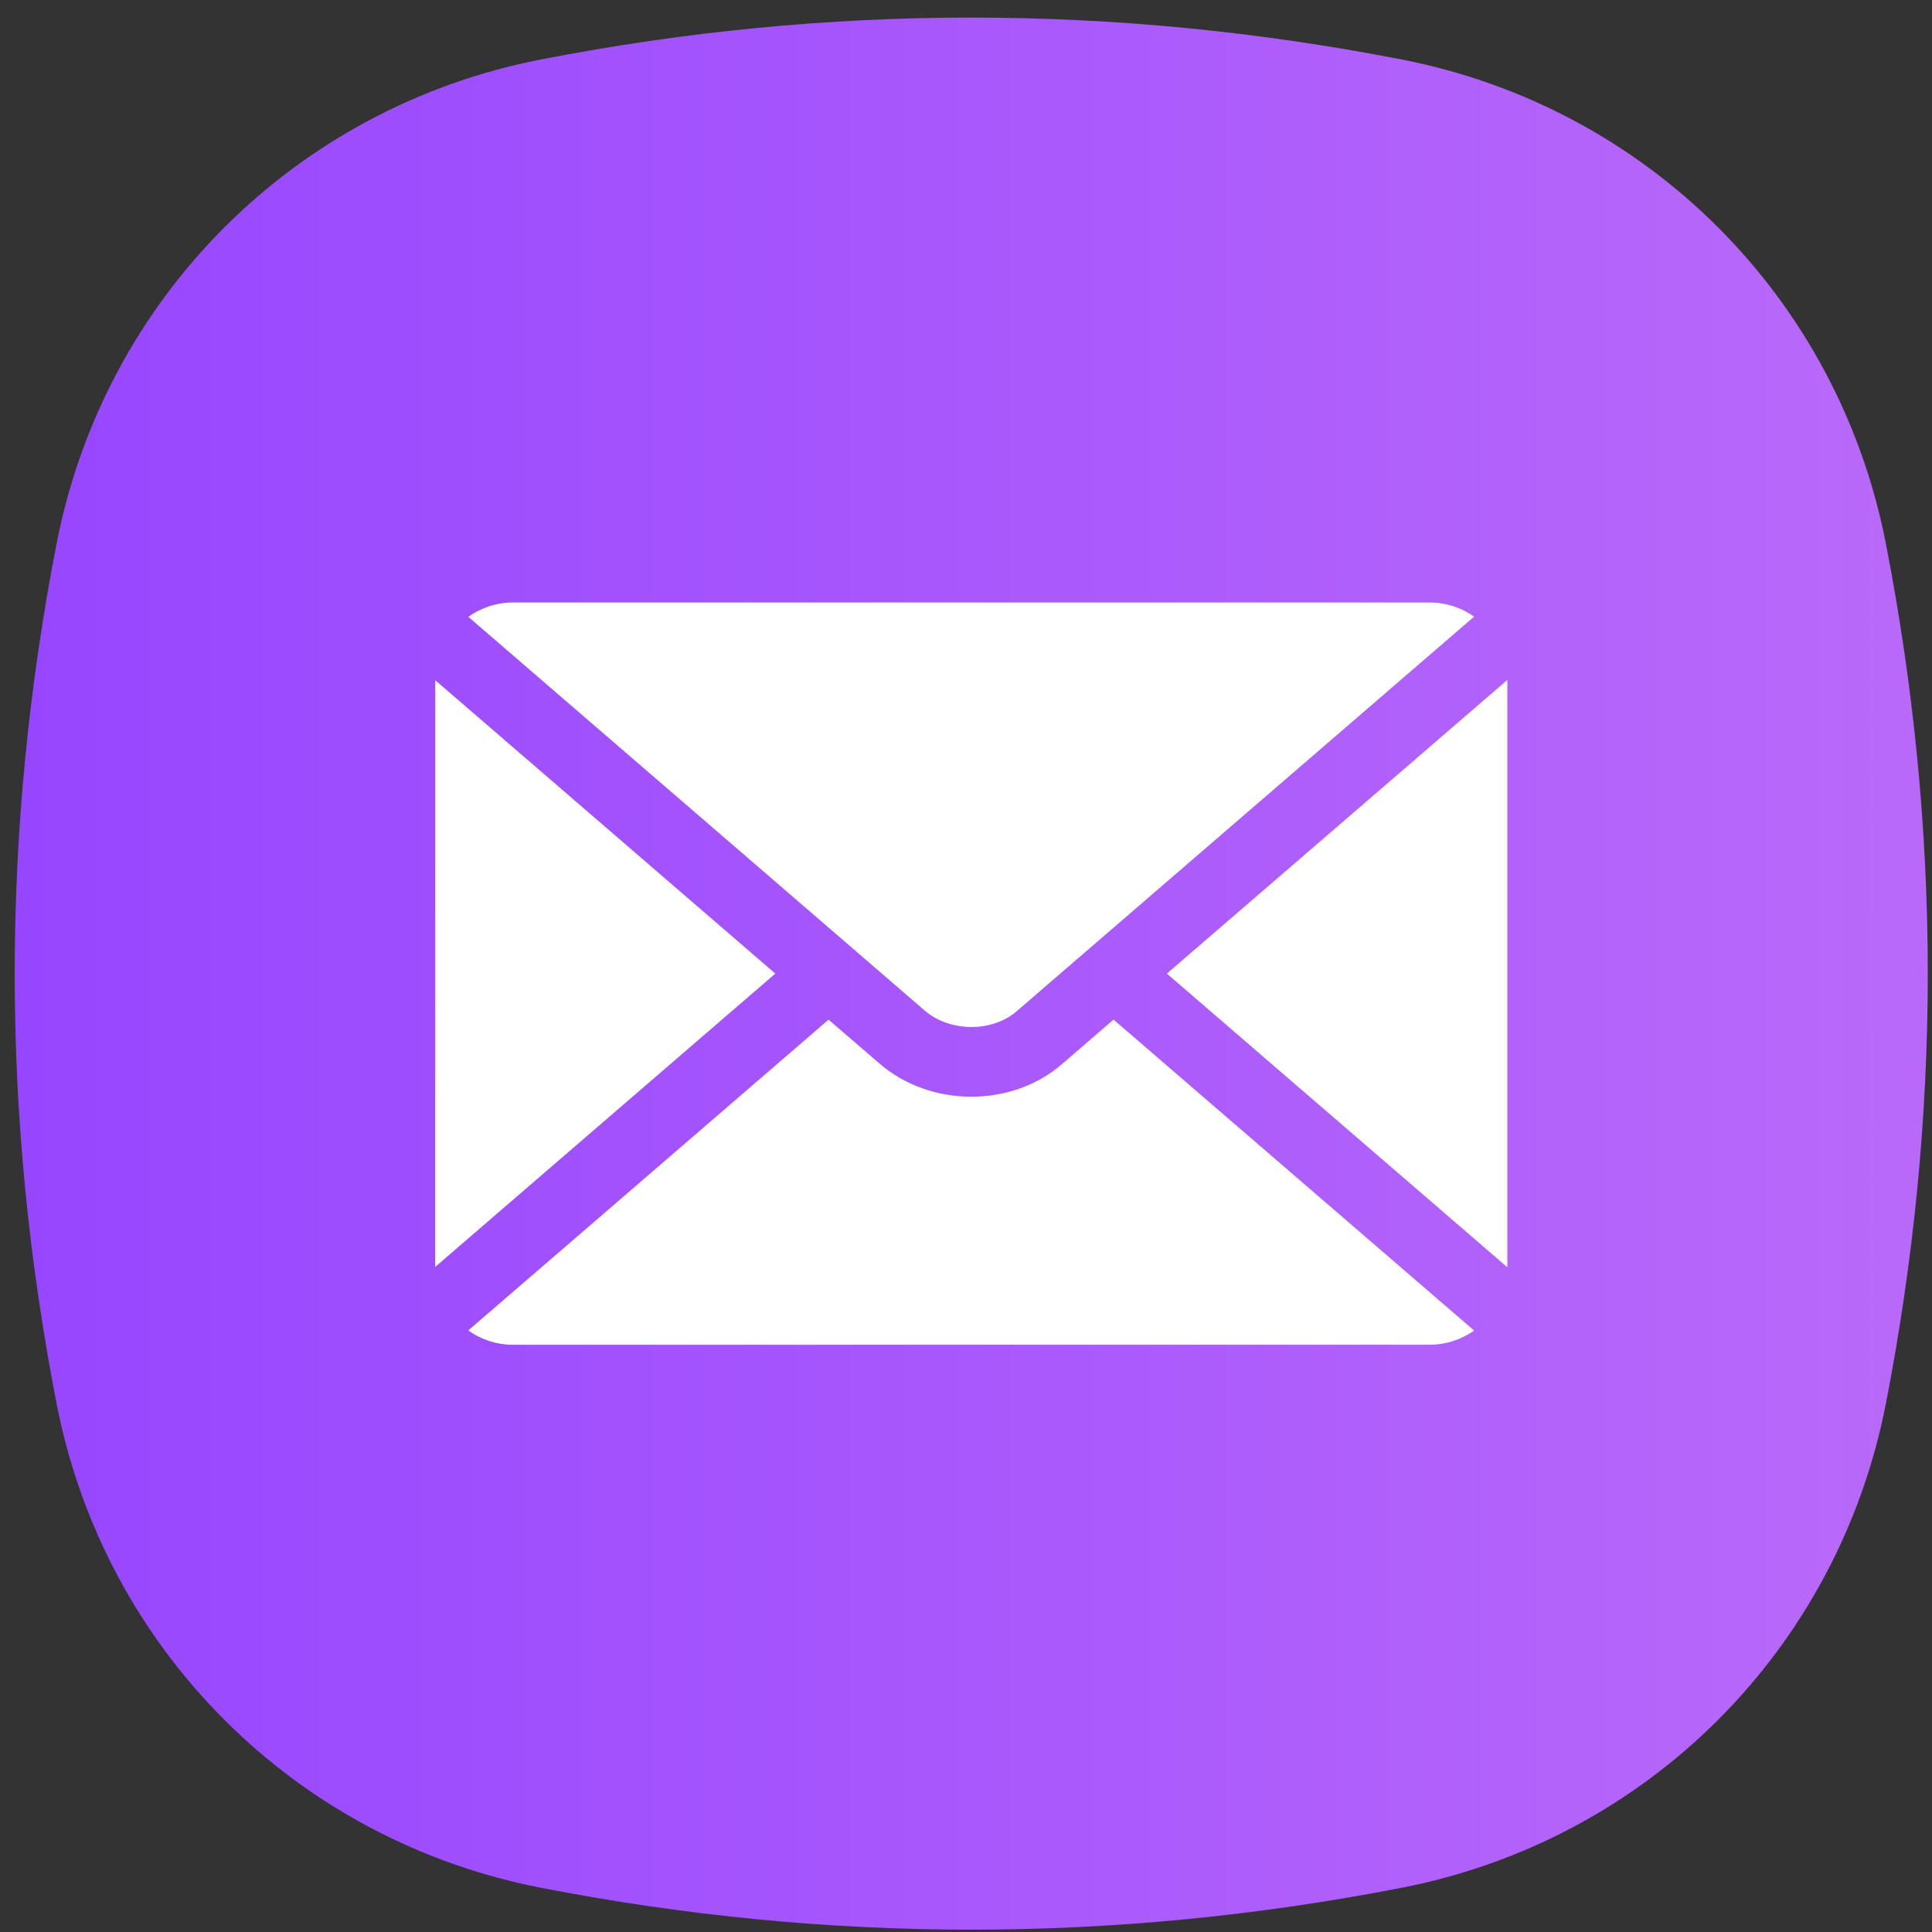
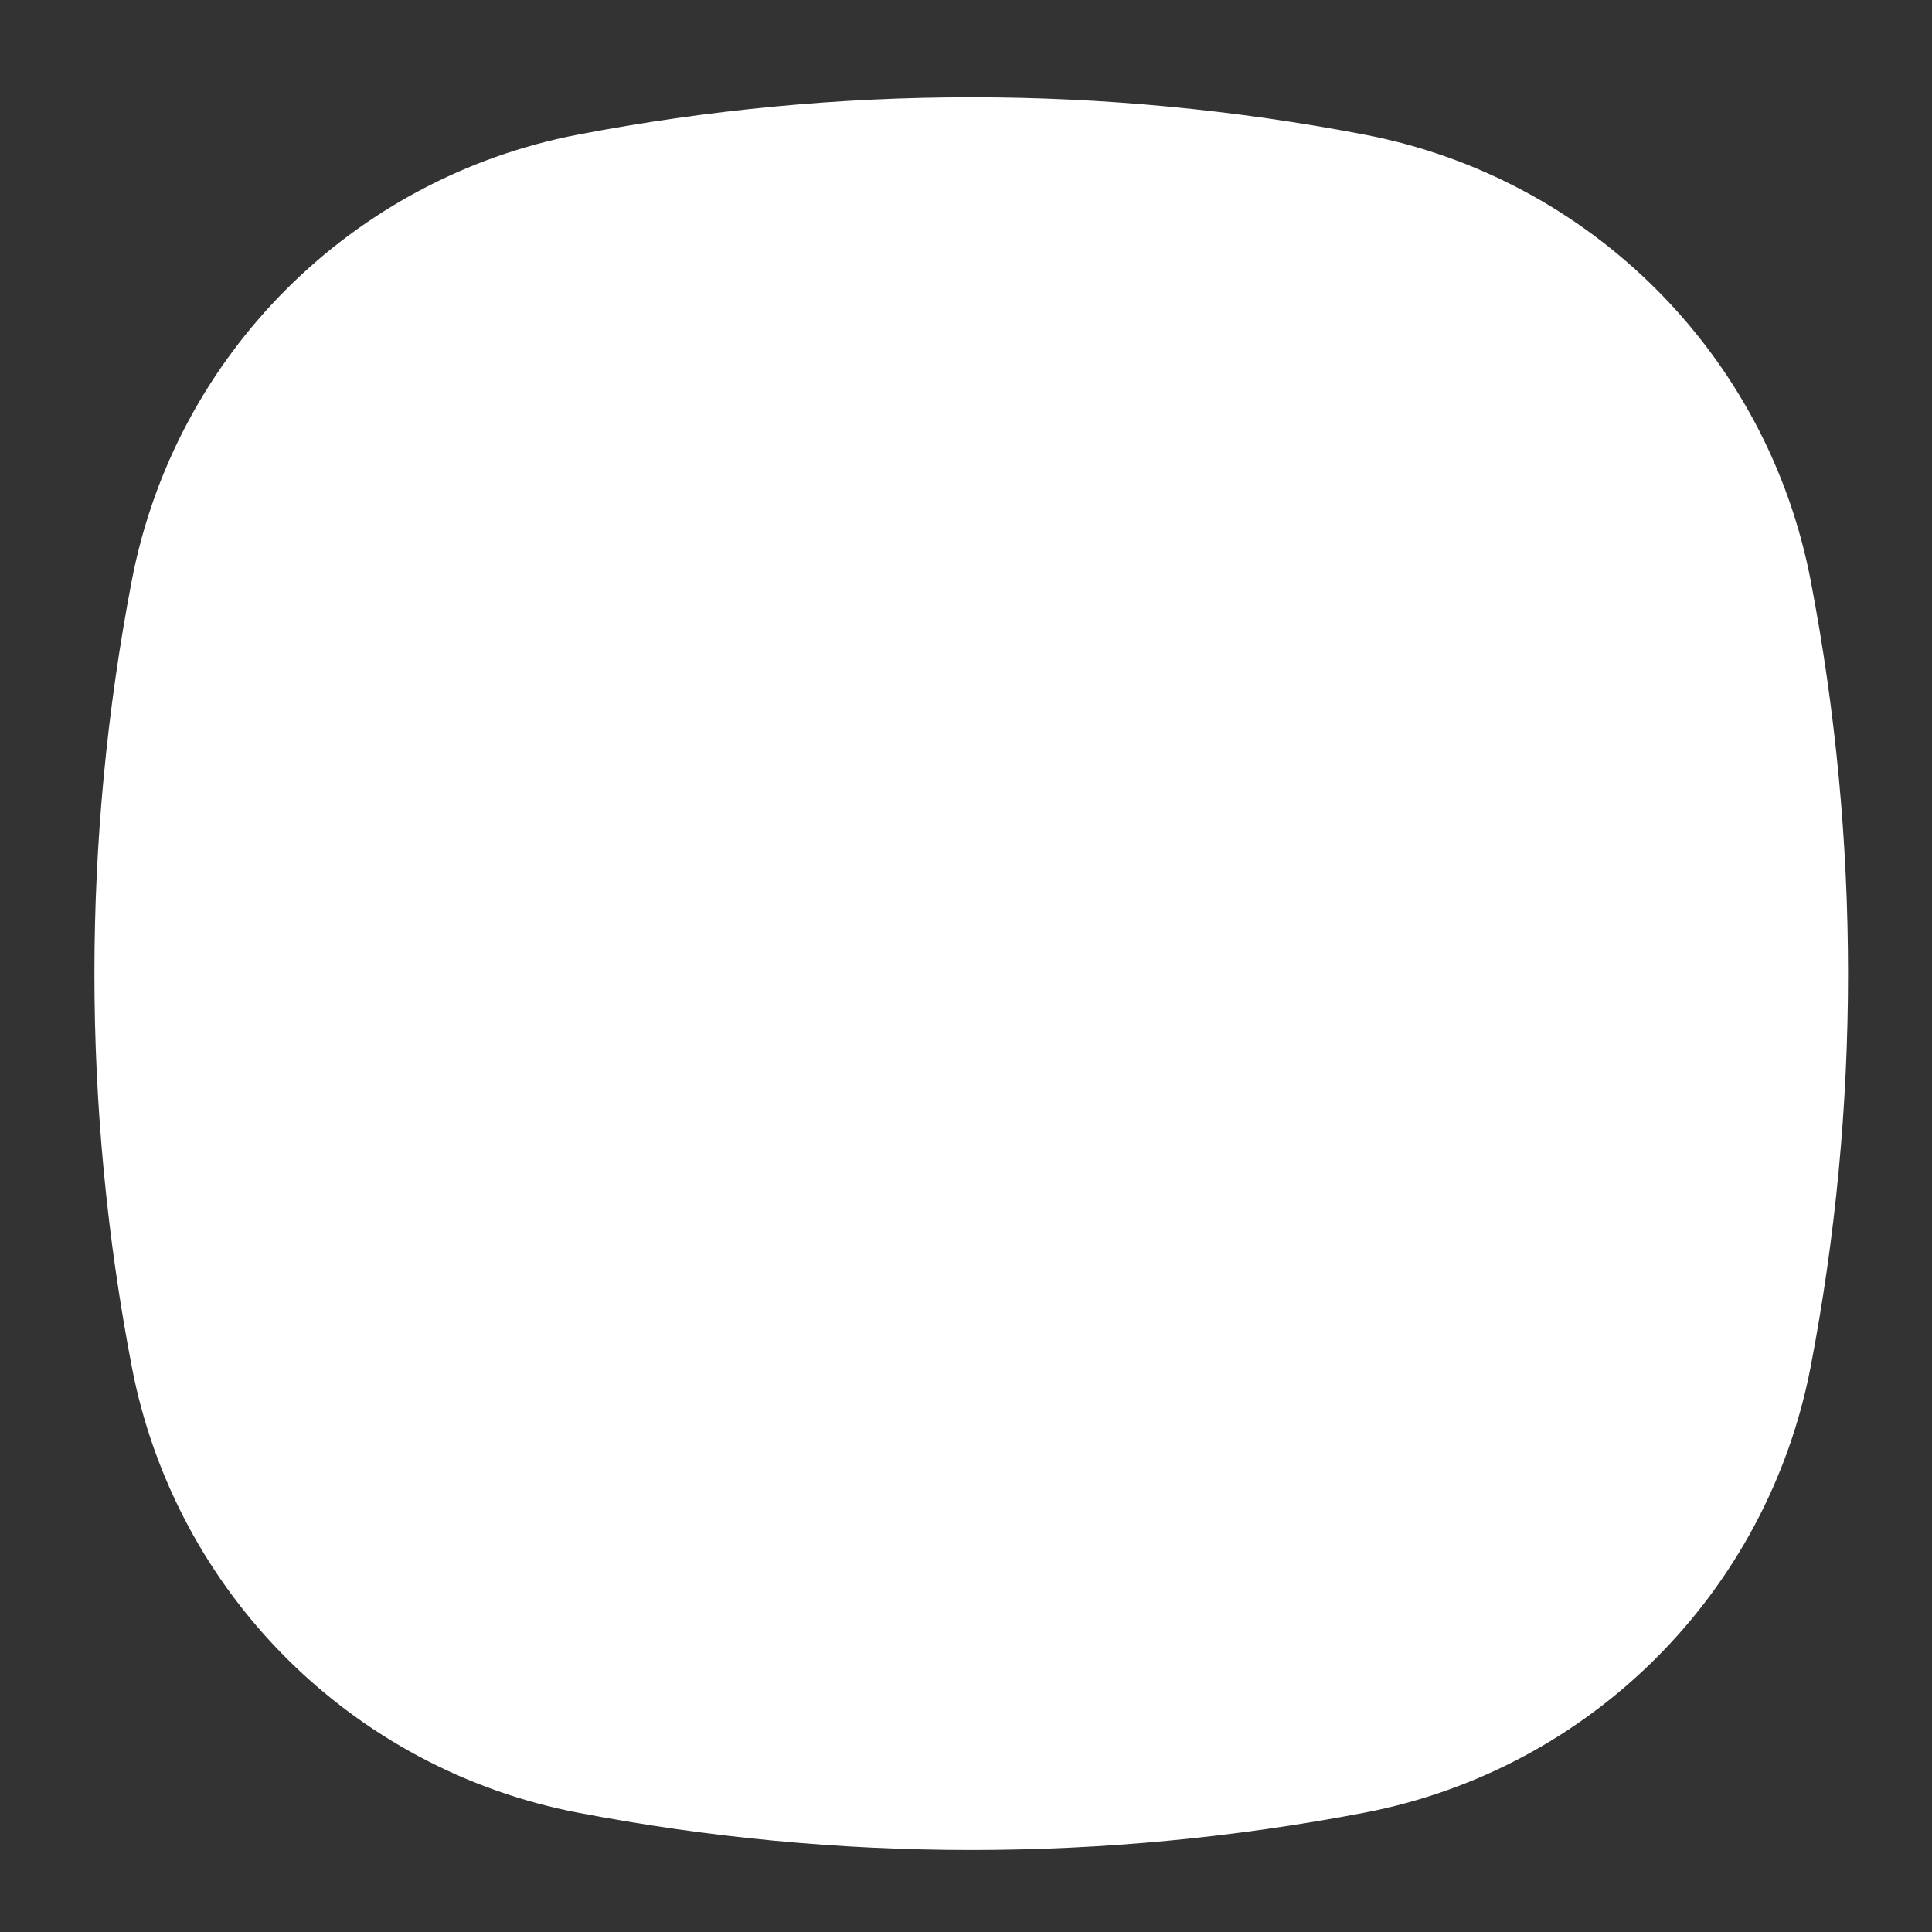
<svg xmlns="http://www.w3.org/2000/svg" width="97" height="97" viewBox="0 0 97 97" fill="none">
  <rect x="0" y="0" width="97" height="97" fill="#333333" stroke="none" />
  <path d="M68.494 91.012C55.457 93.507 42.068 93.507 29.032 91.012C17.672 88.837 8.786 79.956 6.613 68.605C4.116 55.576 4.116 42.194 6.613 29.165C8.789 17.811 17.675 8.931 29.032 6.755C42.068 4.26 55.457 4.26 68.494 6.755C79.854 8.931 88.739 17.811 90.912 29.162C93.409 42.191 93.409 55.573 90.912 68.602C88.736 79.956 79.85 88.837 68.494 91.012Z" fill="white" />
-   <path d="M94.691 27.328C92.294 14.954 82.709 5.373 70.329 2.978C55.951 0.184 41.574 0.184 27.197 2.978C14.816 5.373 5.231 14.954 2.835 27.328C0.039 41.698 0.039 56.068 2.835 70.438C5.231 82.812 14.816 92.392 27.197 94.787C41.574 97.581 55.951 97.581 70.329 94.787C82.709 92.392 92.294 82.812 94.691 70.438C97.486 56.068 97.486 41.698 94.691 27.328Z" fill="url(#paint0_linear_7090_1652)" />
-   <path fill-rule="evenodd" clip-rule="evenodd" d="M21.85 34.149L38.926 48.881L21.847 63.611V63.591L21.85 34.172L21.85 34.149ZM23.509 66.798C24.144 67.249 24.919 67.517 25.748 67.517L71.781 67.514C72.607 67.514 73.376 67.249 74.011 66.803L55.908 51.191L53.306 53.437C52.038 54.53 50.383 55.071 48.735 55.062C47.091 55.054 45.435 54.502 44.163 53.403L41.6 51.194L23.509 66.798ZM75.679 63.625L58.585 48.882L75.679 34.138V63.625ZM74.011 30.959C73.376 30.511 72.607 30.249 71.781 30.249H25.751C24.922 30.249 24.147 30.516 23.512 30.968L42.721 47.538L42.753 47.567L46.431 50.74C47.06 51.283 47.904 51.556 48.75 51.562C49.594 51.568 50.426 51.303 51.041 50.774L54.764 47.561L54.782 47.547L74.011 30.959Z" fill="white" />
+   <path fill-rule="evenodd" clip-rule="evenodd" d="M21.85 34.149L38.926 48.881L21.847 63.611V63.591L21.85 34.172L21.85 34.149ZM23.509 66.798C24.144 67.249 24.919 67.517 25.748 67.517L71.781 67.514C72.607 67.514 73.376 67.249 74.011 66.803L55.908 51.191L53.306 53.437C52.038 54.53 50.383 55.071 48.735 55.062C47.091 55.054 45.435 54.502 44.163 53.403L41.6 51.194L23.509 66.798M75.679 63.625L58.585 48.882L75.679 34.138V63.625ZM74.011 30.959C73.376 30.511 72.607 30.249 71.781 30.249H25.751C24.922 30.249 24.147 30.516 23.512 30.968L42.721 47.538L42.753 47.567L46.431 50.74C47.06 51.283 47.904 51.556 48.75 51.562C49.594 51.568 50.426 51.303 51.041 50.774L54.764 47.561L54.782 47.547L74.011 30.959Z" fill="white" />
  <defs>
    <linearGradient id="paint0_linear_7090_1652" x1="0.738" y1="48.883" x2="100.789" y2="48.883" gradientUnits="userSpaceOnUse">
      <stop stop-color="#9746FF" />
      <stop offset="1" stop-color="#BB6BF9" />
    </linearGradient>
  </defs>
</svg>